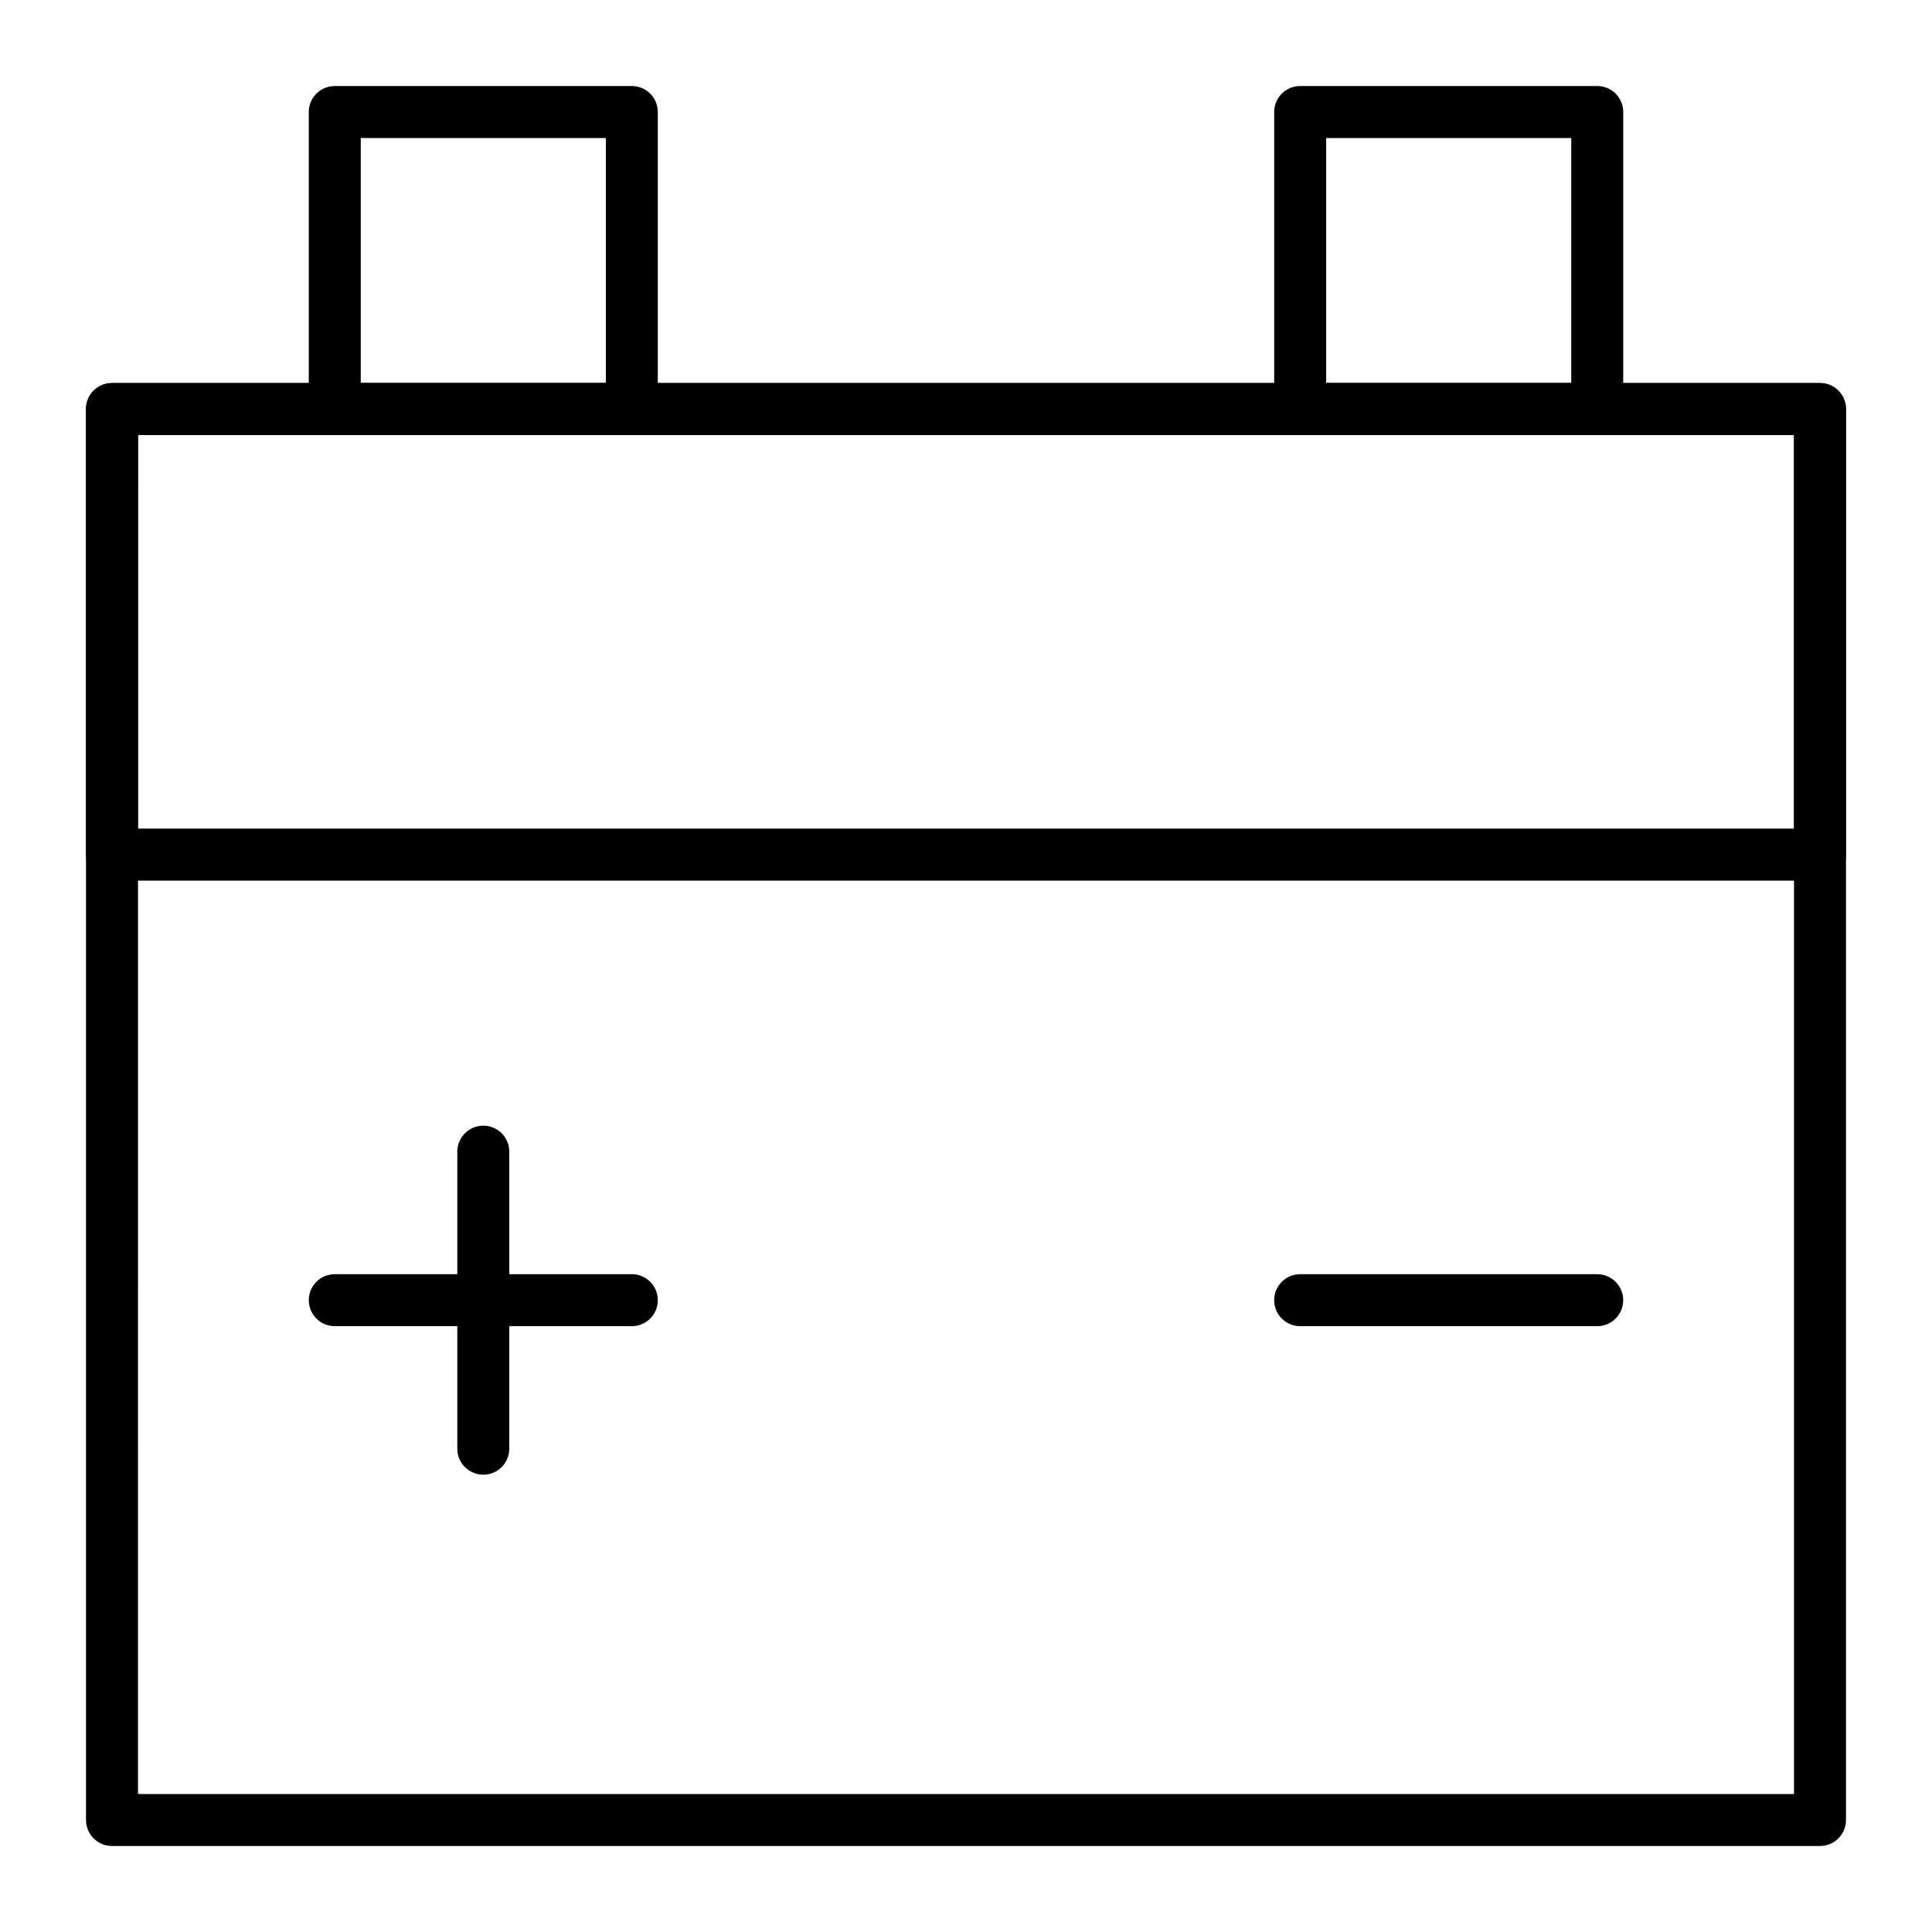
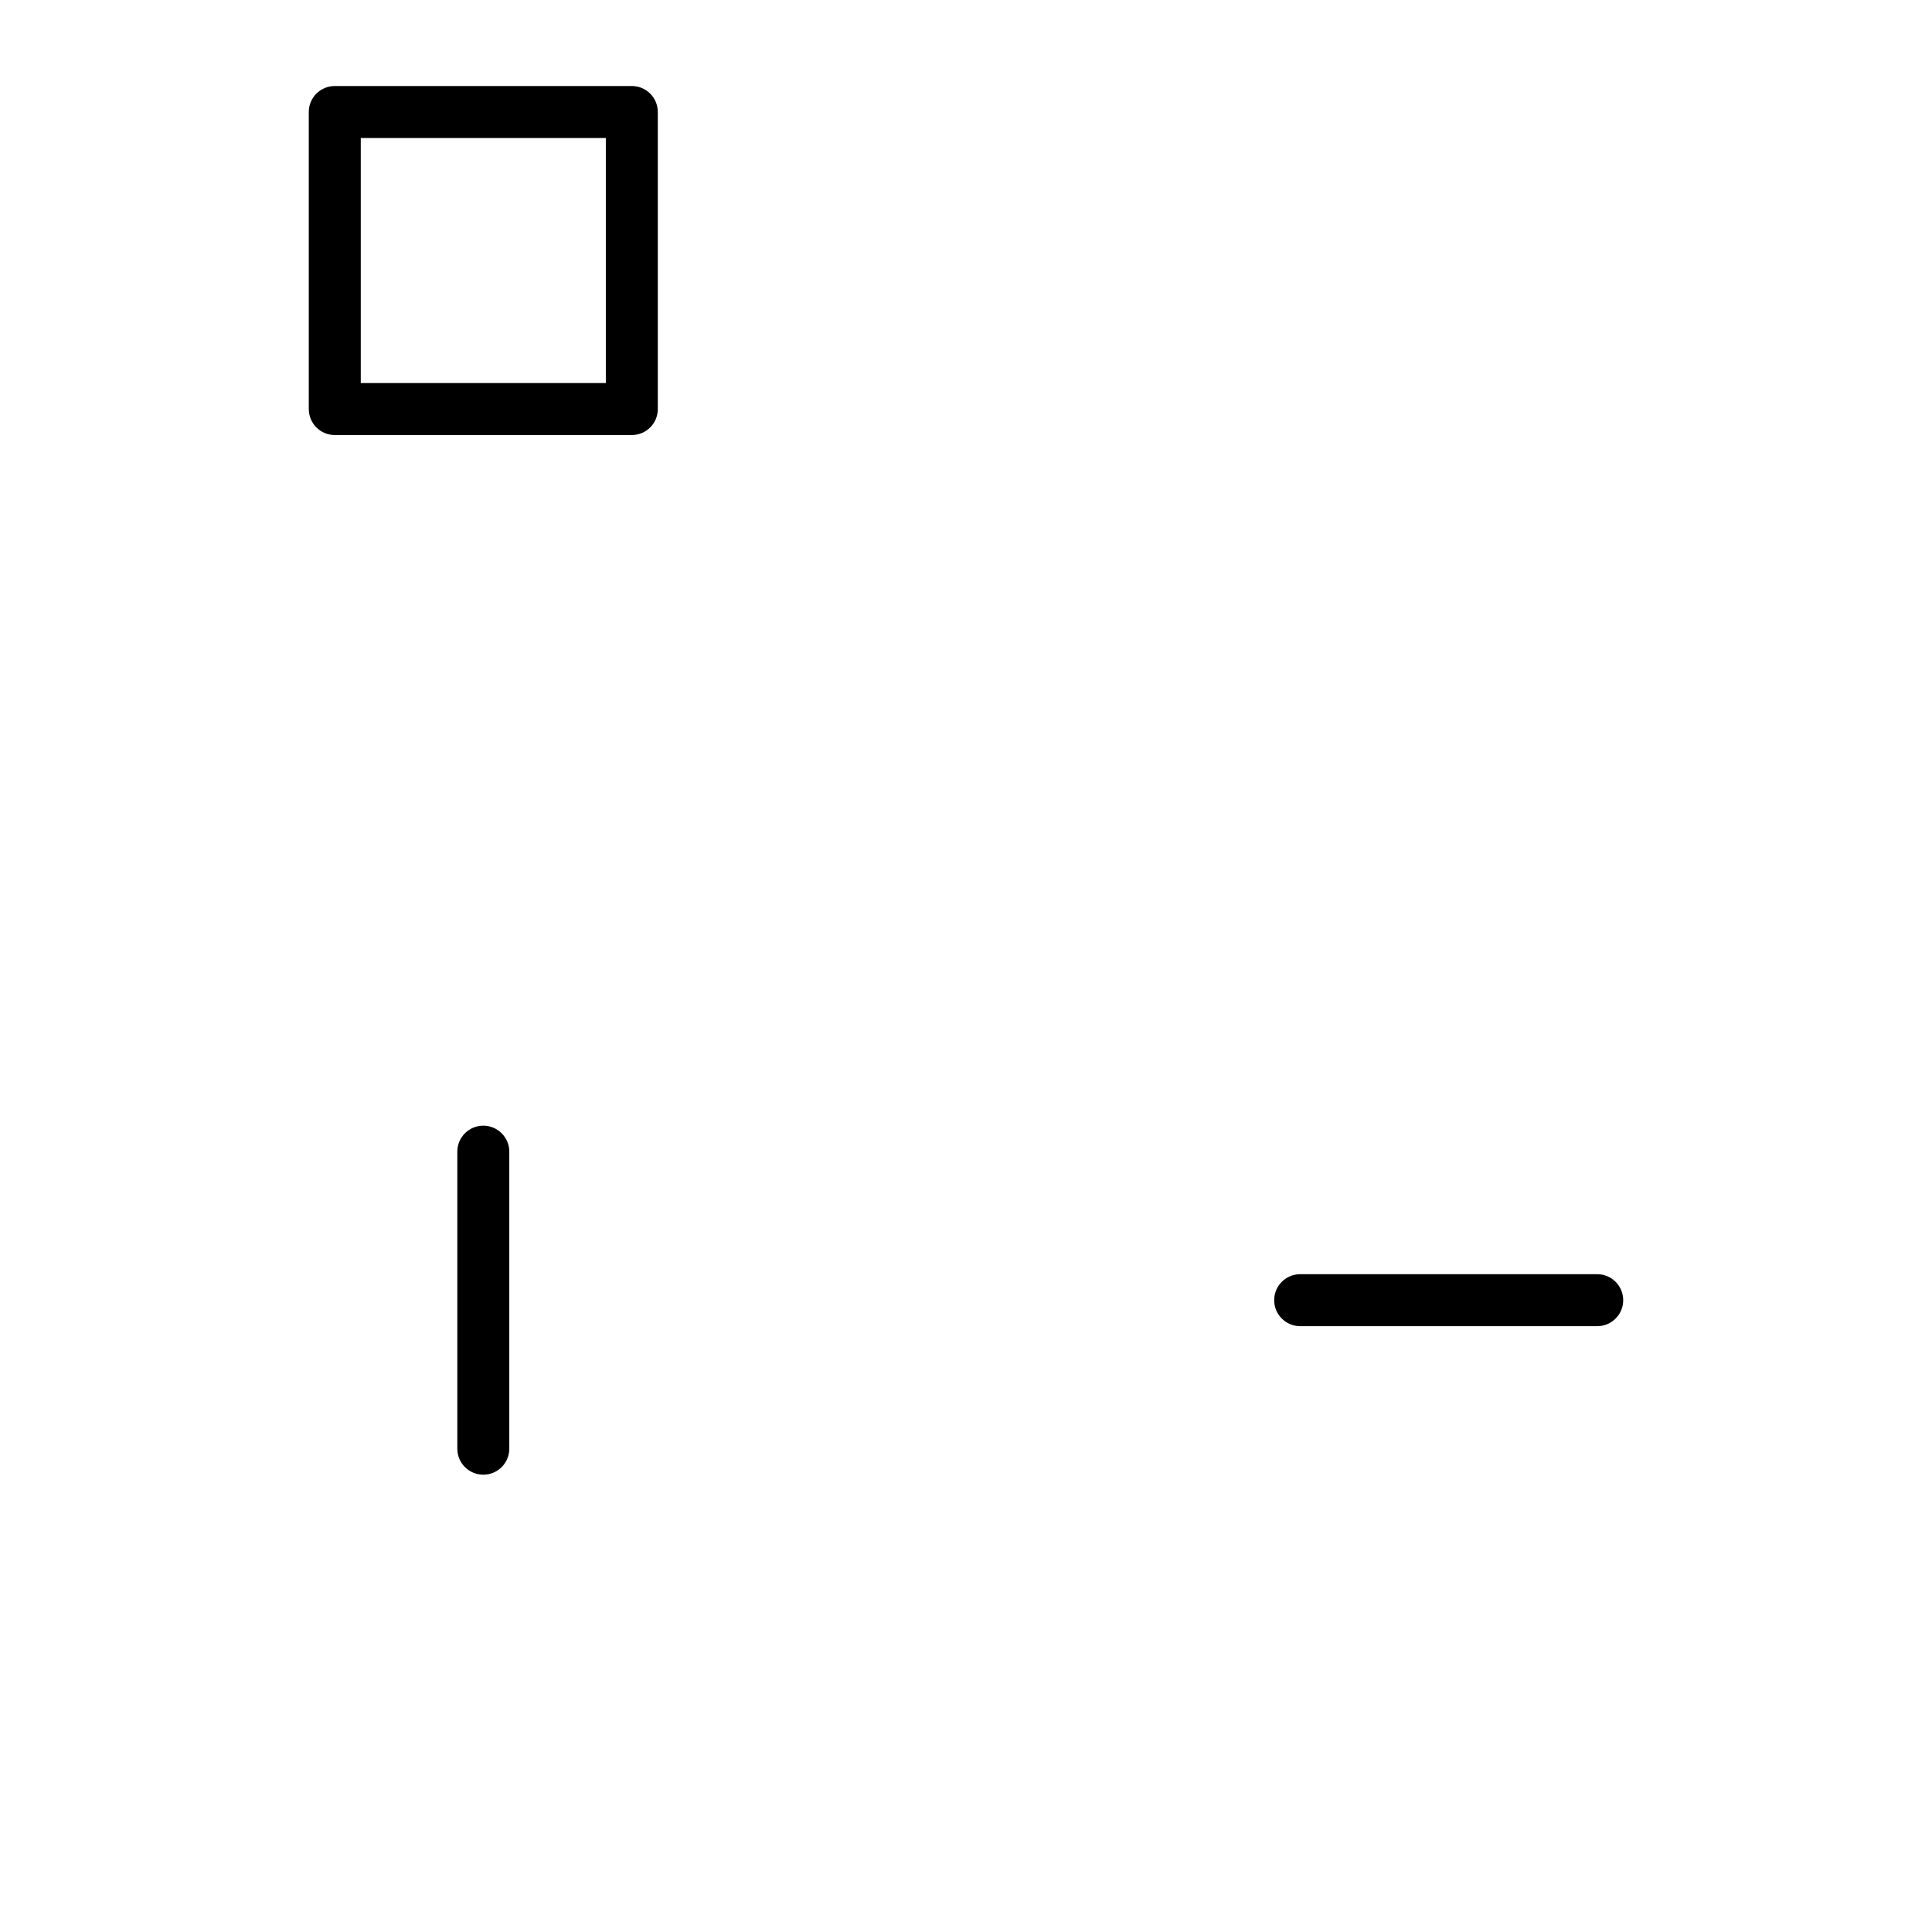
<svg xmlns="http://www.w3.org/2000/svg" fill="#000000" width="800px" height="800px" version="1.1" viewBox="144 144 512 512">
  <g>
-     <path d="m626.32 633.21h-452.64c-3.805 0-6.887-3.082-6.887-6.887l-0.004-373.92c0-3.805 3.082-6.887 6.887-6.887h452.64c3.805 0 6.887 3.082 6.887 6.887v373.92c0.004 3.805-3.078 6.887-6.883 6.887zm-445.75-13.777h438.87l-0.004-360.14h-438.86z" />
-     <path d="m626.32 377.37h-452.64c-3.805 0-6.887-3.082-6.887-6.887l-0.004-118.08c0-3.805 3.082-6.887 6.887-6.887h452.64c3.805 0 6.887 3.082 6.887 6.887v118.08c0.004 3.801-3.078 6.887-6.883 6.887zm-445.75-13.777h438.87l-0.004-104.3h-438.86z" />
-     <path d="m311.44 259.29h-78.719c-3.805 0-6.887-3.082-6.887-6.887l-0.004-78.719c0-3.805 3.082-6.887 6.887-6.887h78.719c3.805 0 6.887 3.082 6.887 6.887v78.719c0.008 3.805-3.078 6.887-6.883 6.887zm-71.832-13.773h64.945v-64.945h-64.945z" />
-     <path d="m567.28 259.29h-78.719c-3.805 0-6.887-3.082-6.887-6.887v-78.719c0-3.805 3.082-6.887 6.887-6.887h78.719c3.805 0 6.887 3.082 6.887 6.887v78.719c0.004 3.805-3.082 6.887-6.887 6.887zm-71.832-13.773h64.945v-64.945h-64.945z" />
+     <path d="m311.44 259.29h-78.719c-3.805 0-6.887-3.082-6.887-6.887l-0.004-78.719c0-3.805 3.082-6.887 6.887-6.887h78.719c3.805 0 6.887 3.082 6.887 6.887v78.719c0.008 3.805-3.078 6.887-6.883 6.887zm-71.832-13.773h64.945v-64.945h-64.945" />
    <path d="m272.08 534.81c-3.805 0-6.887-3.082-6.887-6.887v-78.719c0-3.805 3.082-6.887 6.887-6.887s6.887 3.082 6.887 6.887v78.719c0 3.801-3.082 6.887-6.887 6.887z" />
-     <path d="m311.44 495.45h-78.719c-3.805 0-6.887-3.082-6.887-6.887 0-3.805 3.082-6.887 6.887-6.887h78.719c3.805 0 6.887 3.082 6.887 6.887 0.004 3.805-3.082 6.887-6.887 6.887z" />
    <path d="m567.28 495.45h-78.719c-3.805 0-6.887-3.082-6.887-6.887 0-3.805 3.082-6.887 6.887-6.887h78.719c3.805 0 6.887 3.082 6.887 6.887 0.004 3.805-3.082 6.887-6.887 6.887z" />
  </g>
</svg>